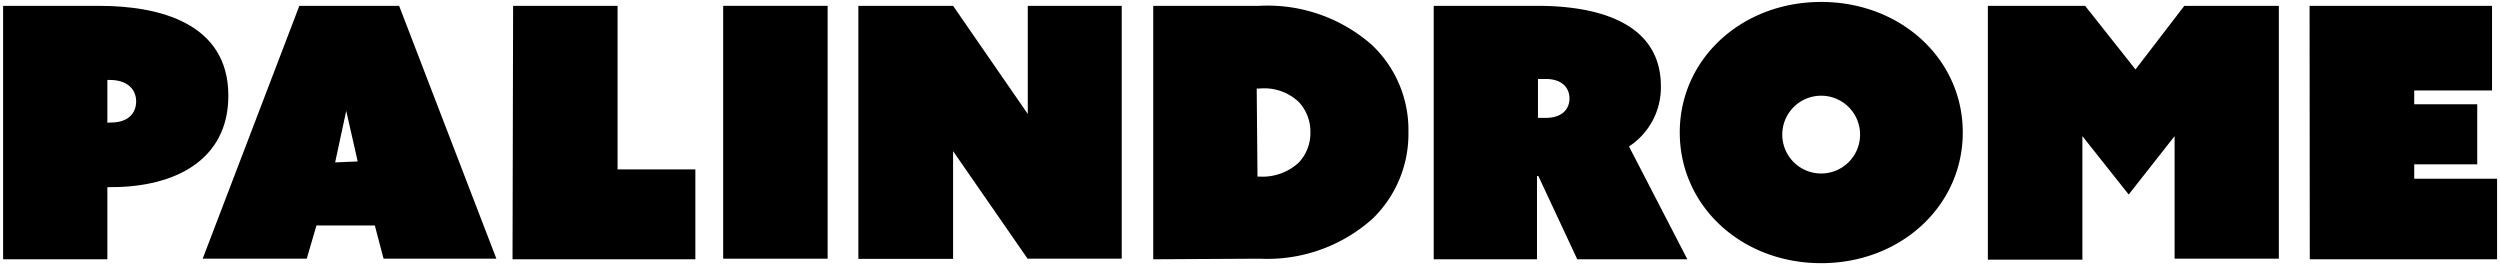
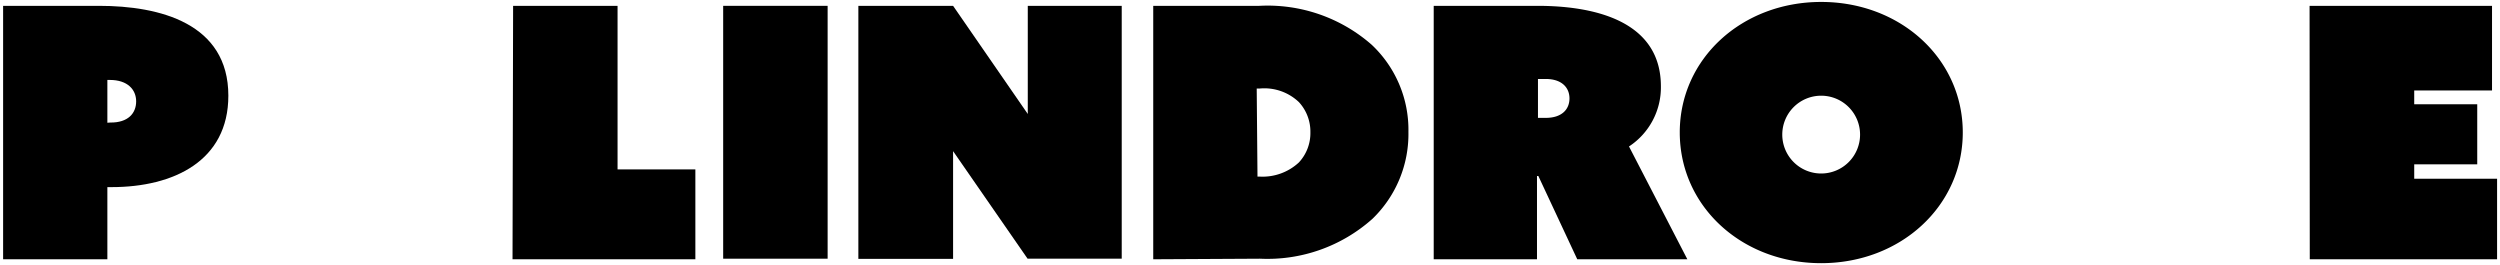
<svg xmlns="http://www.w3.org/2000/svg" id="Layer_1" data-name="Layer 1" viewBox="0 0 128.53 13.63">
  <path d="M.16.3H5.09c3.13,0,6.65.9,6.65,4.62,0,3.35-2.81,4.7-6,4.7H5.52v3.71H.16Zm5.51,6C6.59,6.31,7,5.82,7,5.21s-.45-1.1-1.35-1.1H5.52v2.2Z" />
-   <path d="M15.39.3h5.13l5,13h-5.8l-.45-1.71h-3l-.5,1.71H10.42Zm3,8L17.8,5.7h0l-.57,2.65Z" />
  <path d="M26.38.3h5.37V8.71h4v4.62h-9.4Z" />
  <path d="M37.18.3h5.37v13H37.18Z" />
  <path d="M44.13.3H49l3.84,5.56,0,0V.3h4.83v13H52.83L49,7.77l0,0v5.54H44.13Z" />
  <path d="M59.29,13.33V.3h5.45a8.11,8.11,0,0,1,5.78,2,6,6,0,0,1,1.89,4.48,6.06,6.06,0,0,1-1.85,4.47,8.1,8.1,0,0,1-5.78,2.05Zm5.36-4.25h.13a2.74,2.74,0,0,0,2-.73,2.21,2.21,0,0,0,.59-1.54,2.24,2.24,0,0,0-.59-1.56,2.58,2.58,0,0,0-2-.7h-.17Z" />
  <path d="M73.71.3h5.34c2.69,0,6.34.66,6.34,4.14a3.63,3.63,0,0,1-1.64,3.09l3,5.8H81.09l-2-4.28h-.07v4.28H73.71Zm5.76,5.76c.84,0,1.22-.45,1.22-1s-.39-1-1.22-1h-.4v2Z" />
  <path d="M93.63.1c4.09,0,7.28,2.93,7.28,6.71s-3.19,6.72-7.28,6.72-7.27-2.93-7.27-6.72S89.55.1,93.63.1Zm0,8.82a2,2,0,1,0-2-2A2,2,0,0,0,93.63,8.92Z" />
-   <path d="M102.2.3h5l2.59,3.27L112.3.3h4.86v13H111.8V7h0L109.44,10,107.06,7h0v6.35H102.2Z" />
  <path d="M118.74.3h9.38V4.65h-4v.71h3.24V8.45h-3.24v.74h4.26v4.14h-9.63Z" />
</svg>